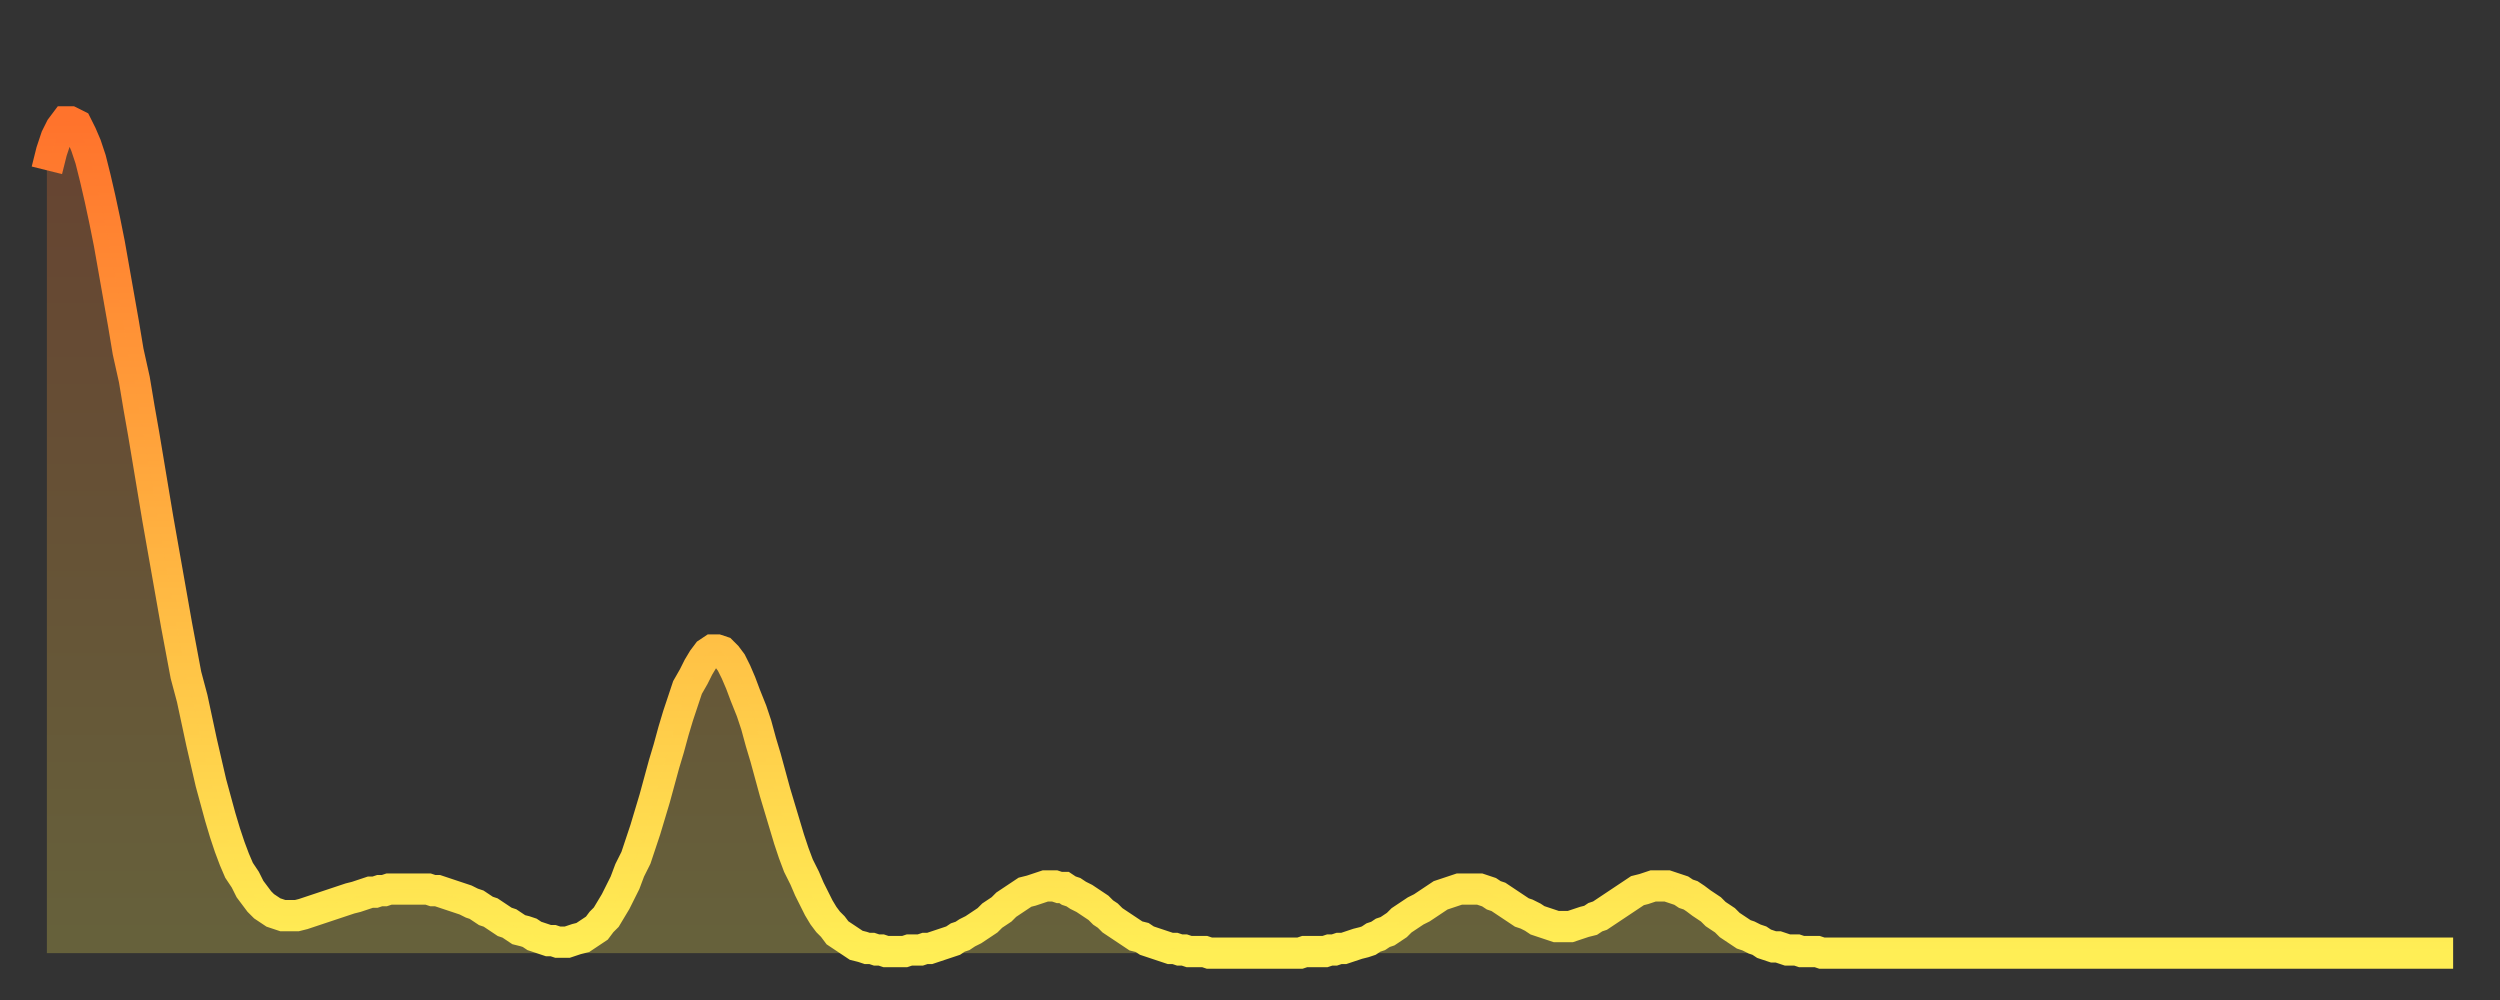
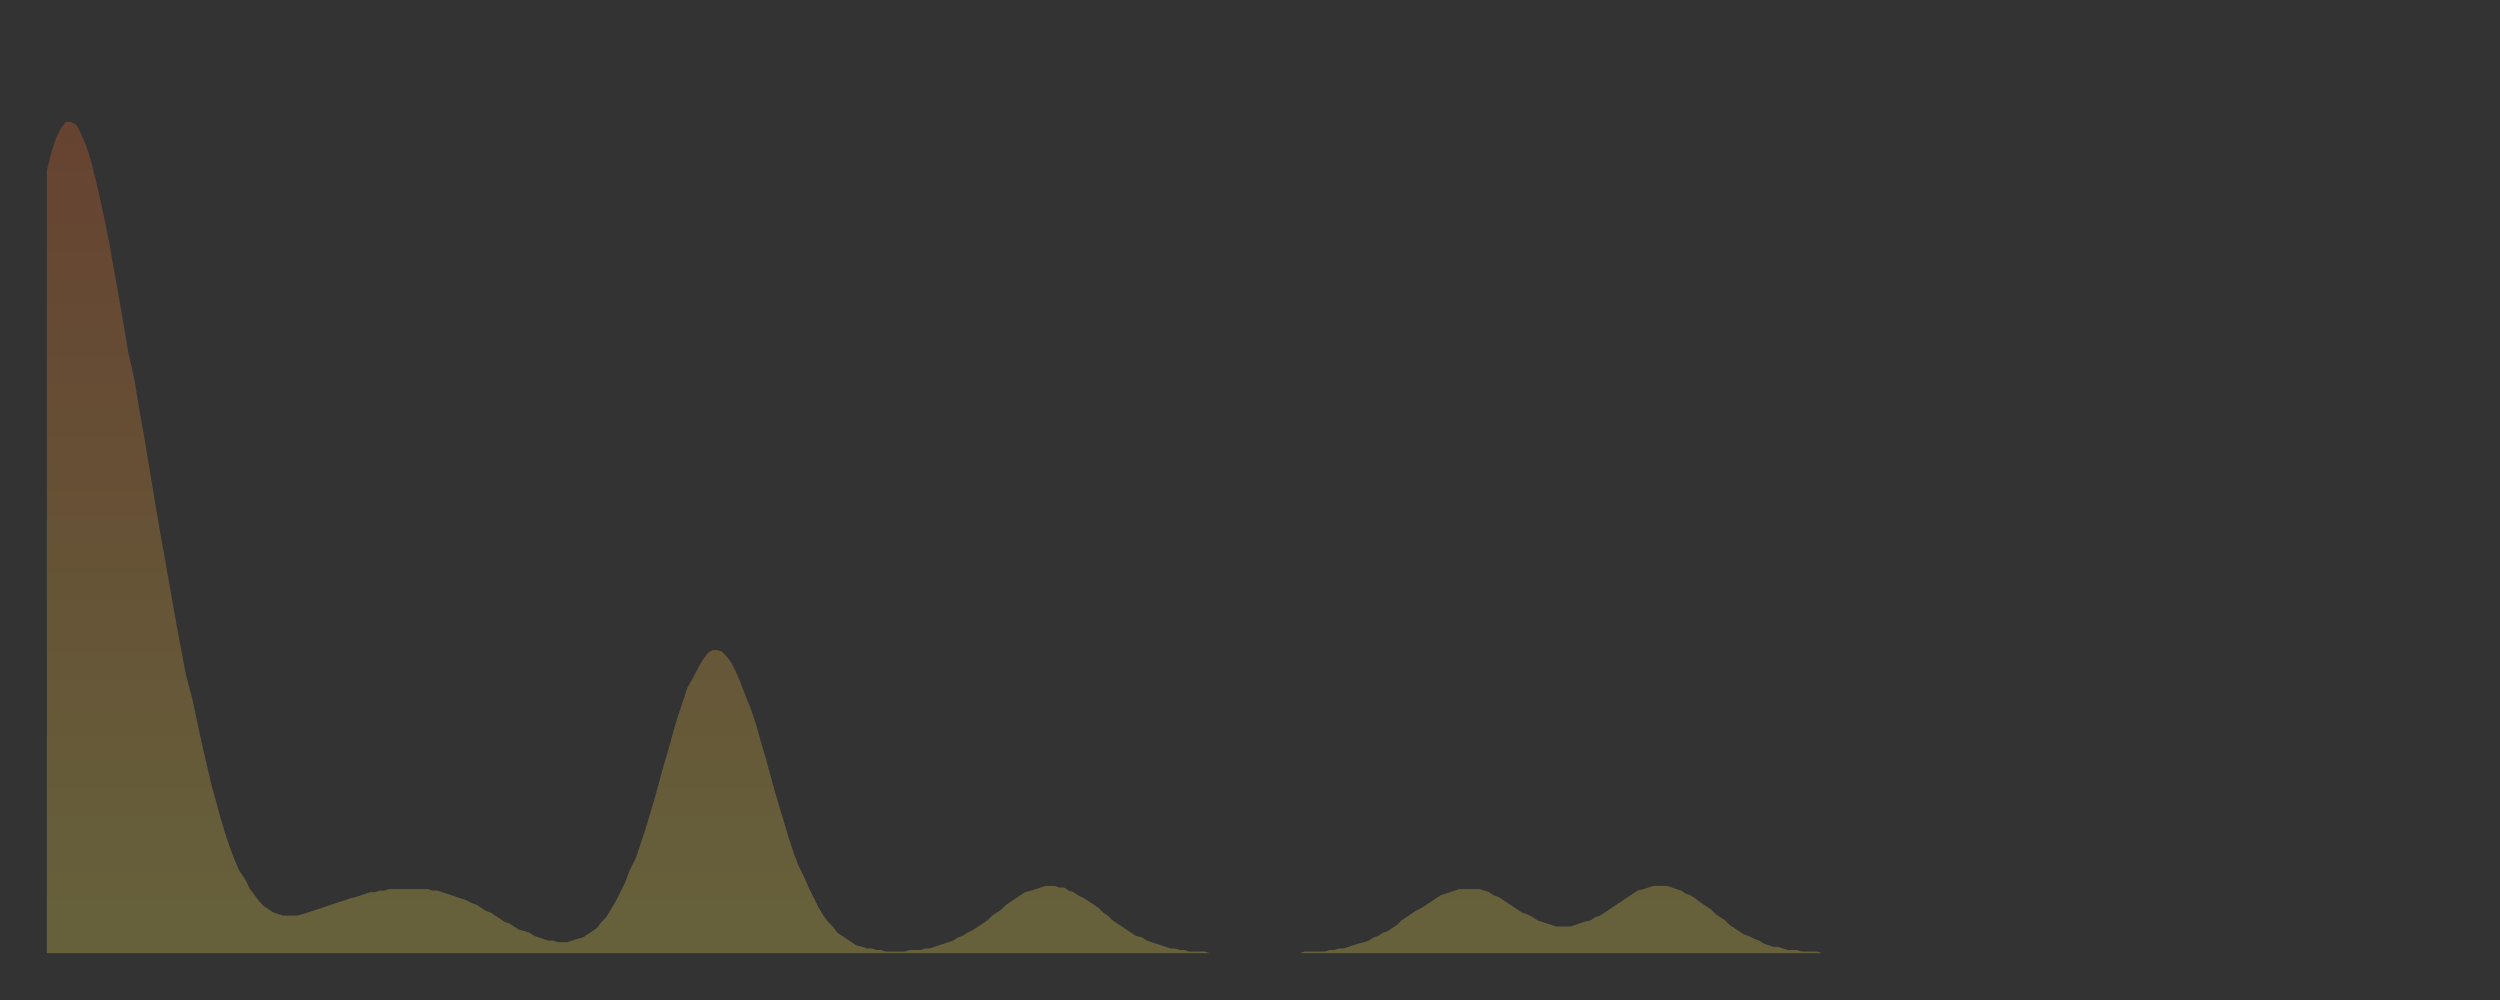
<svg xmlns="http://www.w3.org/2000/svg" baseProfile="full" height="64" version="1.1" width="160">
  <rect width="100%" height="100%" fill="#333333" stroke="none" />
  <defs>
    <linearGradient id="id156096" x1="0" x2="0" y1="0" y2="1">
      <stop offset="0%" stop-color="#ff732c" />
      <stop offset="50%" stop-color="#ffb140" />
      <stop offset="100%" stop-color="#ffee55" />
    </linearGradient>
  </defs>
  <g transform="translate(3,3)">
    <g>
-       <path d="M 0.0 7.9 0.3 6.7 0.6 5.8 0.9 5.2 1.2 4.8 1.5 4.8 1.9 5.0 2.2 5.6 2.5 6.3 2.8 7.2 3.1 8.4 3.4 9.7 3.7 11.1 4.0 12.6 4.3 14.3 4.6 16.0 4.9 17.7 5.2 19.5 5.6 21.3 5.9 23.1 6.2 24.8 6.5 26.6 6.8 28.4 7.1 30.2 7.4 31.9 7.7 33.6 8.0 35.3 8.3 37.0 8.6 38.6 8.9 40.2 9.3 41.7 9.6 43.1 9.9 44.5 10.2 45.8 10.5 47.1 10.8 48.2 11.1 49.3 11.4 50.3 11.7 51.2 12.0 52.0 12.3 52.7 12.7 53.3 13.0 53.9 13.3 54.3 13.6 54.7 13.9 55.0 14.2 55.2 14.5 55.4 14.8 55.5 15.1 55.6 15.4 55.6 15.7 55.6 16.0 55.6 16.4 55.5 16.7 55.4 17.0 55.3 17.3 55.2 17.6 55.1 17.9 55.0 18.2 54.9 18.5 54.8 18.8 54.7 19.1 54.6 19.4 54.5 19.8 54.4 20.1 54.3 20.4 54.2 20.7 54.1 21.0 54.1 21.3 54.0 21.6 54.0 21.9 53.9 22.2 53.9 22.5 53.9 22.8 53.9 23.1 53.9 23.5 53.9 23.8 53.9 24.1 53.9 24.4 53.9 24.7 54.0 25.0 54.0 25.3 54.1 25.6 54.2 25.9 54.3 26.2 54.4 26.5 54.5 26.8 54.6 27.2 54.8 27.5 54.9 27.8 55.1 28.1 55.3 28.4 55.4 28.7 55.6 29.0 55.8 29.3 56.0 29.6 56.1 29.9 56.3 30.2 56.5 30.6 56.6 30.9 56.7 31.2 56.9 31.5 57.0 31.8 57.1 32.1 57.2 32.4 57.2 32.7 57.3 33.0 57.3 33.3 57.3 33.6 57.2 33.9 57.1 34.3 57.0 34.6 56.8 34.9 56.6 35.2 56.4 35.5 56.0 35.8 55.7 36.1 55.2 36.4 54.7 36.7 54.1 37.0 53.5 37.3 52.7 37.7 51.9 38.0 51.0 38.3 50.1 38.6 49.1 38.9 48.1 39.2 47.0 39.5 45.9 39.8 44.9 40.1 43.8 40.4 42.8 40.7 41.9 41.0 41.0 41.4 40.3 41.7 39.7 42.0 39.2 42.3 38.8 42.6 38.6 42.9 38.6 43.2 38.7 43.5 39.0 43.8 39.4 44.1 40.0 44.4 40.7 44.7 41.5 45.1 42.5 45.4 43.4 45.7 44.5 46.0 45.5 46.3 46.6 46.6 47.7 46.9 48.7 47.2 49.7 47.5 50.7 47.8 51.6 48.1 52.4 48.5 53.2 48.8 53.9 49.1 54.5 49.4 55.1 49.7 55.6 50.0 56.0 50.3 56.3 50.6 56.7 50.9 56.9 51.2 57.1 51.5 57.3 51.8 57.5 52.2 57.6 52.5 57.7 52.8 57.7 53.1 57.8 53.4 57.8 53.7 57.9 54.0 57.9 54.3 57.9 54.6 57.9 54.9 57.9 55.2 57.8 55.6 57.8 55.9 57.8 56.2 57.7 56.5 57.7 56.8 57.6 57.1 57.5 57.4 57.4 57.7 57.3 58.0 57.2 58.3 57.0 58.6 56.9 58.9 56.7 59.3 56.5 59.6 56.3 59.9 56.1 60.2 55.9 60.5 55.6 60.8 55.4 61.1 55.2 61.4 54.9 61.7 54.7 62.0 54.5 62.3 54.3 62.6 54.1 63.0 54.0 63.3 53.9 63.6 53.8 63.9 53.7 64.2 53.7 64.5 53.7 64.8 53.8 65.1 53.8 65.4 54.0 65.7 54.1 66.0 54.3 66.4 54.5 66.7 54.7 67.0 54.9 67.3 55.1 67.6 55.4 67.9 55.6 68.2 55.9 68.5 56.1 68.8 56.3 69.1 56.5 69.4 56.7 69.7 56.9 70.1 57.0 70.4 57.2 70.7 57.3 71.0 57.4 71.3 57.5 71.6 57.6 71.9 57.7 72.2 57.7 72.5 57.8 72.8 57.8 73.1 57.9 73.5 57.9 73.8 57.9 74.1 57.9 74.4 58.0 74.7 58.0 75.0 58.0 75.3 58.0 75.6 58.0 75.9 58.0 76.2 58.0 76.5 58.0 76.8 58.0 77.2 58.0 77.5 58.0 77.8 58.0 78.1 58.0 78.4 58.0 78.7 58.0 79.0 58.0 79.3 58.0 79.6 58.0 79.9 58.0 80.2 58.0 80.5 57.9 80.9 57.9 81.2 57.9 81.5 57.9 81.8 57.9 82.1 57.8 82.4 57.8 82.7 57.7 83.0 57.7 83.3 57.6 83.6 57.5 83.9 57.4 84.3 57.3 84.6 57.2 84.9 57.0 85.2 56.9 85.5 56.7 85.8 56.6 86.1 56.4 86.4 56.2 86.7 55.9 87.0 55.7 87.3 55.5 87.6 55.3 88.0 55.1 88.3 54.9 88.6 54.7 88.9 54.5 89.2 54.3 89.5 54.2 89.8 54.1 90.1 54.0 90.4 53.9 90.7 53.9 91.0 53.9 91.4 53.9 91.7 53.9 92.0 54.0 92.3 54.1 92.6 54.3 92.9 54.4 93.2 54.6 93.5 54.8 93.8 55.0 94.1 55.2 94.4 55.4 94.7 55.5 95.1 55.7 95.4 55.9 95.7 56.0 96.0 56.1 96.3 56.2 96.6 56.3 96.9 56.3 97.2 56.3 97.5 56.3 97.8 56.2 98.1 56.1 98.4 56.0 98.8 55.9 99.1 55.7 99.4 55.6 99.7 55.4 100.0 55.2 100.3 55.0 100.6 54.8 100.9 54.6 101.2 54.4 101.5 54.2 101.8 54.0 102.2 53.9 102.5 53.8 102.8 53.7 103.1 53.7 103.4 53.7 103.7 53.7 104.0 53.8 104.3 53.9 104.6 54.0 104.9 54.2 105.2 54.3 105.5 54.5 105.9 54.8 106.2 55.0 106.5 55.2 106.8 55.5 107.1 55.7 107.4 55.9 107.7 56.2 108.0 56.4 108.3 56.6 108.6 56.8 108.9 56.9 109.3 57.1 109.6 57.2 109.9 57.4 110.2 57.5 110.5 57.6 110.8 57.6 111.1 57.7 111.4 57.8 111.7 57.8 112.0 57.8 112.3 57.9 112.6 57.9 113.0 57.9 113.3 57.9 113.6 58.0 113.9 58.0 114.2 58.0 114.5 58.0 114.8 58.0 115.1 58.0 115.4 58.0 115.7 58.0 116.0 58.0 116.3 58.0 116.7 58.0 117.0 58.0 117.3 58.0 117.6 58.0 117.9 58.0 118.2 58.0 118.5 58.0 118.8 58.0 119.1 58.0 119.4 58.0 119.7 58.0 120.1 58.0 120.4 58.0 120.7 58.0 121.0 58.0 121.3 58.0 121.6 58.0 121.9 58.0 122.2 58.0 122.5 58.0 122.8 58.0 123.1 58.0 123.4 58.0 123.8 58.0 124.1 58.0 124.4 58.0 124.7 58.0 125.0 58.0 125.3 58.0 125.6 58.0 125.9 58.0 126.2 58.0 126.5 58.0 126.8 58.0 127.2 58.0 127.5 58.0 127.8 58.0 128.1 58.0 128.4 58.0 128.7 58.0 129.0 58.0 129.3 58.0 129.6 58.0 129.9 58.0 130.2 58.0 130.5 58.0 130.9 58.0 131.2 58.0 131.5 58.0 131.8 58.0 132.1 58.0 132.4 58.0 132.7 58.0 133.0 58.0 133.3 58.0 133.6 58.0 133.9 58.0 134.2 58.0 134.6 58.0 134.9 58.0 135.2 58.0 135.5 58.0 135.8 58.0 136.1 58.0 136.4 58.0 136.7 58.0 137.0 58.0 137.3 58.0 137.6 58.0 138.0 58.0 138.3 58.0 138.6 58.0 138.9 58.0 139.2 58.0 139.5 58.0 139.8 58.0 140.1 58.0 140.4 58.0 140.7 58.0 141.0 58.0 141.3 58.0 141.7 58.0 142.0 58.0 142.3 58.0 142.6 58.0 142.9 58.0 143.2 58.0 143.5 58.0 143.8 58.0 144.1 58.0 144.4 58.0 144.7 58.0 145.1 58.0 145.4 58.0 145.7 58.0 146.0 58.0 146.3 58.0 146.6 58.0 146.9 58.0 147.2 58.0 147.5 58.0 147.8 58.0 148.1 58.0 148.4 58.0 148.8 58.0 149.1 58.0 149.4 58.0 149.7 58.0 150.0 58.0 150.3 58.0 150.6 58.0 150.9 58.0 151.2 58.0 151.5 58.0 151.8 58.0 152.1 58.0 152.5 58.0 152.8 58.0 153.1 58.0 153.4 58.0 153.7 58.0 154.0 58.0" fill="none" id="graph-curve" opacity="1" stroke="url(#id156096)" stroke-width="2" />
      <path d="M 0 58 L 0.0 7.9 0.3 6.7 0.6 5.8 0.9 5.2 1.2 4.8 1.5 4.8 1.9 5.0 2.2 5.6 2.5 6.3 2.8 7.2 3.1 8.4 3.4 9.7 3.7 11.1 4.0 12.6 4.3 14.3 4.6 16.0 4.9 17.7 5.2 19.5 5.6 21.3 5.9 23.1 6.2 24.8 6.5 26.6 6.8 28.4 7.1 30.2 7.4 31.9 7.7 33.6 8.0 35.3 8.3 37.0 8.6 38.6 8.9 40.2 9.3 41.7 9.6 43.1 9.9 44.5 10.2 45.8 10.5 47.1 10.8 48.2 11.1 49.3 11.4 50.3 11.7 51.2 12.0 52.0 12.3 52.7 12.7 53.3 13.0 53.9 13.3 54.3 13.6 54.7 13.9 55.0 14.2 55.2 14.5 55.4 14.8 55.5 15.1 55.6 15.4 55.6 15.7 55.6 16.0 55.6 16.4 55.5 16.7 55.4 17.0 55.3 17.3 55.2 17.6 55.1 17.9 55.0 18.2 54.9 18.5 54.8 18.8 54.7 19.1 54.6 19.4 54.5 19.8 54.4 20.1 54.3 20.4 54.2 20.7 54.1 21.0 54.1 21.3 54.0 21.6 54.0 21.9 53.9 22.2 53.9 22.5 53.9 22.8 53.9 23.1 53.9 23.5 53.9 23.8 53.9 24.1 53.9 24.4 53.9 24.7 54.0 25.0 54.0 25.3 54.1 25.6 54.2 25.9 54.3 26.2 54.4 26.5 54.5 26.8 54.6 27.2 54.8 27.5 54.9 27.8 55.1 28.1 55.3 28.4 55.4 28.7 55.6 29.0 55.8 29.3 56.0 29.6 56.1 29.9 56.3 30.2 56.5 30.6 56.6 30.9 56.7 31.2 56.9 31.5 57.0 31.8 57.1 32.1 57.2 32.4 57.2 32.7 57.3 33.0 57.3 33.3 57.3 33.6 57.2 33.9 57.1 34.3 57.0 34.6 56.8 34.9 56.6 35.2 56.4 35.5 56.0 35.8 55.7 36.1 55.2 36.4 54.7 36.7 54.1 37.0 53.5 37.3 52.7 37.7 51.9 38.0 51.0 38.3 50.1 38.6 49.1 38.9 48.1 39.2 47.0 39.5 45.9 39.8 44.9 40.1 43.8 40.4 42.8 40.7 41.9 41.0 41.0 41.4 40.3 41.7 39.7 42.0 39.2 42.3 38.8 42.6 38.6 42.9 38.6 43.2 38.7 43.5 39.0 43.8 39.4 44.1 40.0 44.4 40.7 44.7 41.5 45.1 42.5 45.4 43.4 45.7 44.5 46.0 45.5 46.3 46.6 46.6 47.7 46.9 48.7 47.2 49.7 47.5 50.7 47.8 51.6 48.1 52.4 48.5 53.2 48.8 53.9 49.1 54.5 49.4 55.1 49.7 55.6 50.0 56.0 50.3 56.3 50.6 56.7 50.9 56.9 51.2 57.1 51.5 57.3 51.8 57.5 52.2 57.6 52.5 57.7 52.8 57.7 53.1 57.8 53.4 57.8 53.7 57.9 54.0 57.9 54.3 57.9 54.6 57.9 54.9 57.9 55.2 57.8 55.6 57.8 55.9 57.8 56.2 57.7 56.5 57.7 56.8 57.6 57.1 57.5 57.4 57.4 57.7 57.3 58.0 57.2 58.3 57.0 58.6 56.9 58.9 56.7 59.3 56.5 59.6 56.3 59.9 56.1 60.2 55.9 60.5 55.6 60.8 55.4 61.1 55.2 61.4 54.9 61.7 54.7 62.0 54.5 62.3 54.3 62.6 54.1 63.0 54.0 63.3 53.9 63.6 53.8 63.9 53.7 64.2 53.7 64.5 53.7 64.8 53.8 65.1 53.8 65.4 54.0 65.7 54.1 66.0 54.3 66.4 54.5 66.7 54.7 67.0 54.9 67.3 55.1 67.6 55.4 67.9 55.6 68.2 55.9 68.5 56.1 68.8 56.3 69.1 56.5 69.4 56.7 69.7 56.9 70.1 57.0 70.4 57.2 70.7 57.3 71.0 57.4 71.3 57.5 71.6 57.6 71.9 57.7 72.2 57.7 72.5 57.8 72.8 57.8 73.1 57.9 73.5 57.9 73.8 57.9 74.1 57.9 74.4 58.0 74.7 58.0 75.0 58.0 75.3 58.0 75.6 58.0 75.9 58.0 76.2 58.0 76.5 58.0 76.8 58.0 77.2 58.0 77.5 58.0 77.8 58.0 78.1 58.0 78.4 58.0 78.7 58.0 79.0 58.0 79.3 58.0 79.6 58.0 79.9 58.0 80.2 58.0 80.5 57.9 80.9 57.9 81.2 57.9 81.5 57.9 81.8 57.9 82.1 57.8 82.4 57.8 82.7 57.7 83.0 57.7 83.3 57.6 83.6 57.5 83.9 57.4 84.3 57.3 84.6 57.2 84.9 57.0 85.2 56.9 85.5 56.7 85.8 56.6 86.1 56.4 86.4 56.2 86.7 55.9 87.0 55.7 87.3 55.5 87.6 55.3 88.0 55.1 88.3 54.9 88.6 54.7 88.9 54.5 89.2 54.3 89.5 54.2 89.8 54.1 90.1 54.0 90.4 53.9 90.7 53.9 91.0 53.9 91.4 53.9 91.7 53.9 92.0 54.0 92.3 54.1 92.6 54.3 92.9 54.4 93.2 54.6 93.5 54.8 93.8 55.0 94.1 55.2 94.4 55.4 94.7 55.5 95.1 55.7 95.4 55.9 95.7 56.0 96.0 56.1 96.3 56.2 96.6 56.3 96.9 56.3 97.2 56.3 97.5 56.3 97.8 56.2 98.1 56.1 98.4 56.0 98.8 55.9 99.1 55.7 99.4 55.6 99.7 55.4 100.0 55.2 100.3 55.0 100.6 54.8 100.9 54.6 101.2 54.4 101.5 54.2 101.8 54.0 102.2 53.9 102.5 53.8 102.8 53.7 103.1 53.7 103.4 53.7 103.7 53.7 104.0 53.8 104.3 53.9 104.6 54.0 104.9 54.2 105.2 54.3 105.5 54.5 105.9 54.8 106.2 55.0 106.5 55.2 106.8 55.5 107.1 55.7 107.4 55.9 107.7 56.2 108.0 56.4 108.3 56.6 108.6 56.8 108.9 56.9 109.3 57.1 109.6 57.2 109.9 57.4 110.2 57.5 110.5 57.6 110.8 57.6 111.1 57.7 111.4 57.8 111.7 57.8 112.0 57.8 112.3 57.9 112.6 57.9 113.0 57.9 113.3 57.9 113.6 58.0 113.9 58.0 114.2 58.0 114.5 58.0 114.8 58.0 115.1 58.0 115.4 58.0 115.7 58.0 116.0 58.0 116.3 58.0 116.7 58.0 117.0 58.0 117.3 58.0 117.6 58.0 117.9 58.0 118.2 58.0 118.5 58.0 118.8 58.0 119.1 58.0 119.4 58.0 119.7 58.0 120.1 58.0 120.4 58.0 120.7 58.0 121.0 58.0 121.3 58.0 121.6 58.0 121.9 58.0 122.2 58.0 122.5 58.0 122.8 58.0 123.1 58.0 123.4 58.0 123.8 58.0 124.1 58.0 124.4 58.0 124.7 58.0 125.0 58.0 125.3 58.0 125.6 58.0 125.9 58.0 126.2 58.0 126.5 58.0 126.8 58.0 127.2 58.0 127.5 58.0 127.8 58.0 128.1 58.0 128.4 58.0 128.7 58.0 129.0 58.0 129.3 58.0 129.6 58.0 129.9 58.0 130.2 58.0 130.5 58.0 130.9 58.0 131.2 58.0 131.5 58.0 131.8 58.0 132.1 58.0 132.4 58.0 132.7 58.0 133.0 58.0 133.3 58.0 133.6 58.0 133.9 58.0 134.2 58.0 134.6 58.0 134.9 58.0 135.2 58.0 135.5 58.0 135.8 58.0 136.1 58.0 136.4 58.0 136.7 58.0 137.0 58.0 137.3 58.0 137.6 58.0 138.0 58.0 138.3 58.0 138.6 58.0 138.9 58.0 139.2 58.0 139.5 58.0 139.8 58.0 140.1 58.0 140.4 58.0 140.7 58.0 141.0 58.0 141.3 58.0 141.7 58.0 142.0 58.0 142.3 58.0 142.6 58.0 142.9 58.0 143.2 58.0 143.5 58.0 143.8 58.0 144.1 58.0 144.4 58.0 144.7 58.0 145.1 58.0 145.4 58.0 145.7 58.0 146.0 58.0 146.3 58.0 146.6 58.0 146.9 58.0 147.2 58.0 147.5 58.0 147.8 58.0 148.1 58.0 148.4 58.0 148.8 58.0 149.1 58.0 149.4 58.0 149.7 58.0 150.0 58.0 150.3 58.0 150.6 58.0 150.9 58.0 151.2 58.0 151.5 58.0 151.8 58.0 152.1 58.0 152.5 58.0 152.8 58.0 153.1 58.0 153.4 58.0 153.7 58.0 154.0 58.0 154 58" fill="url(#id156096)" fill-opacity=".25" id="graph-shadow" />
    </g>
  </g>
</svg>